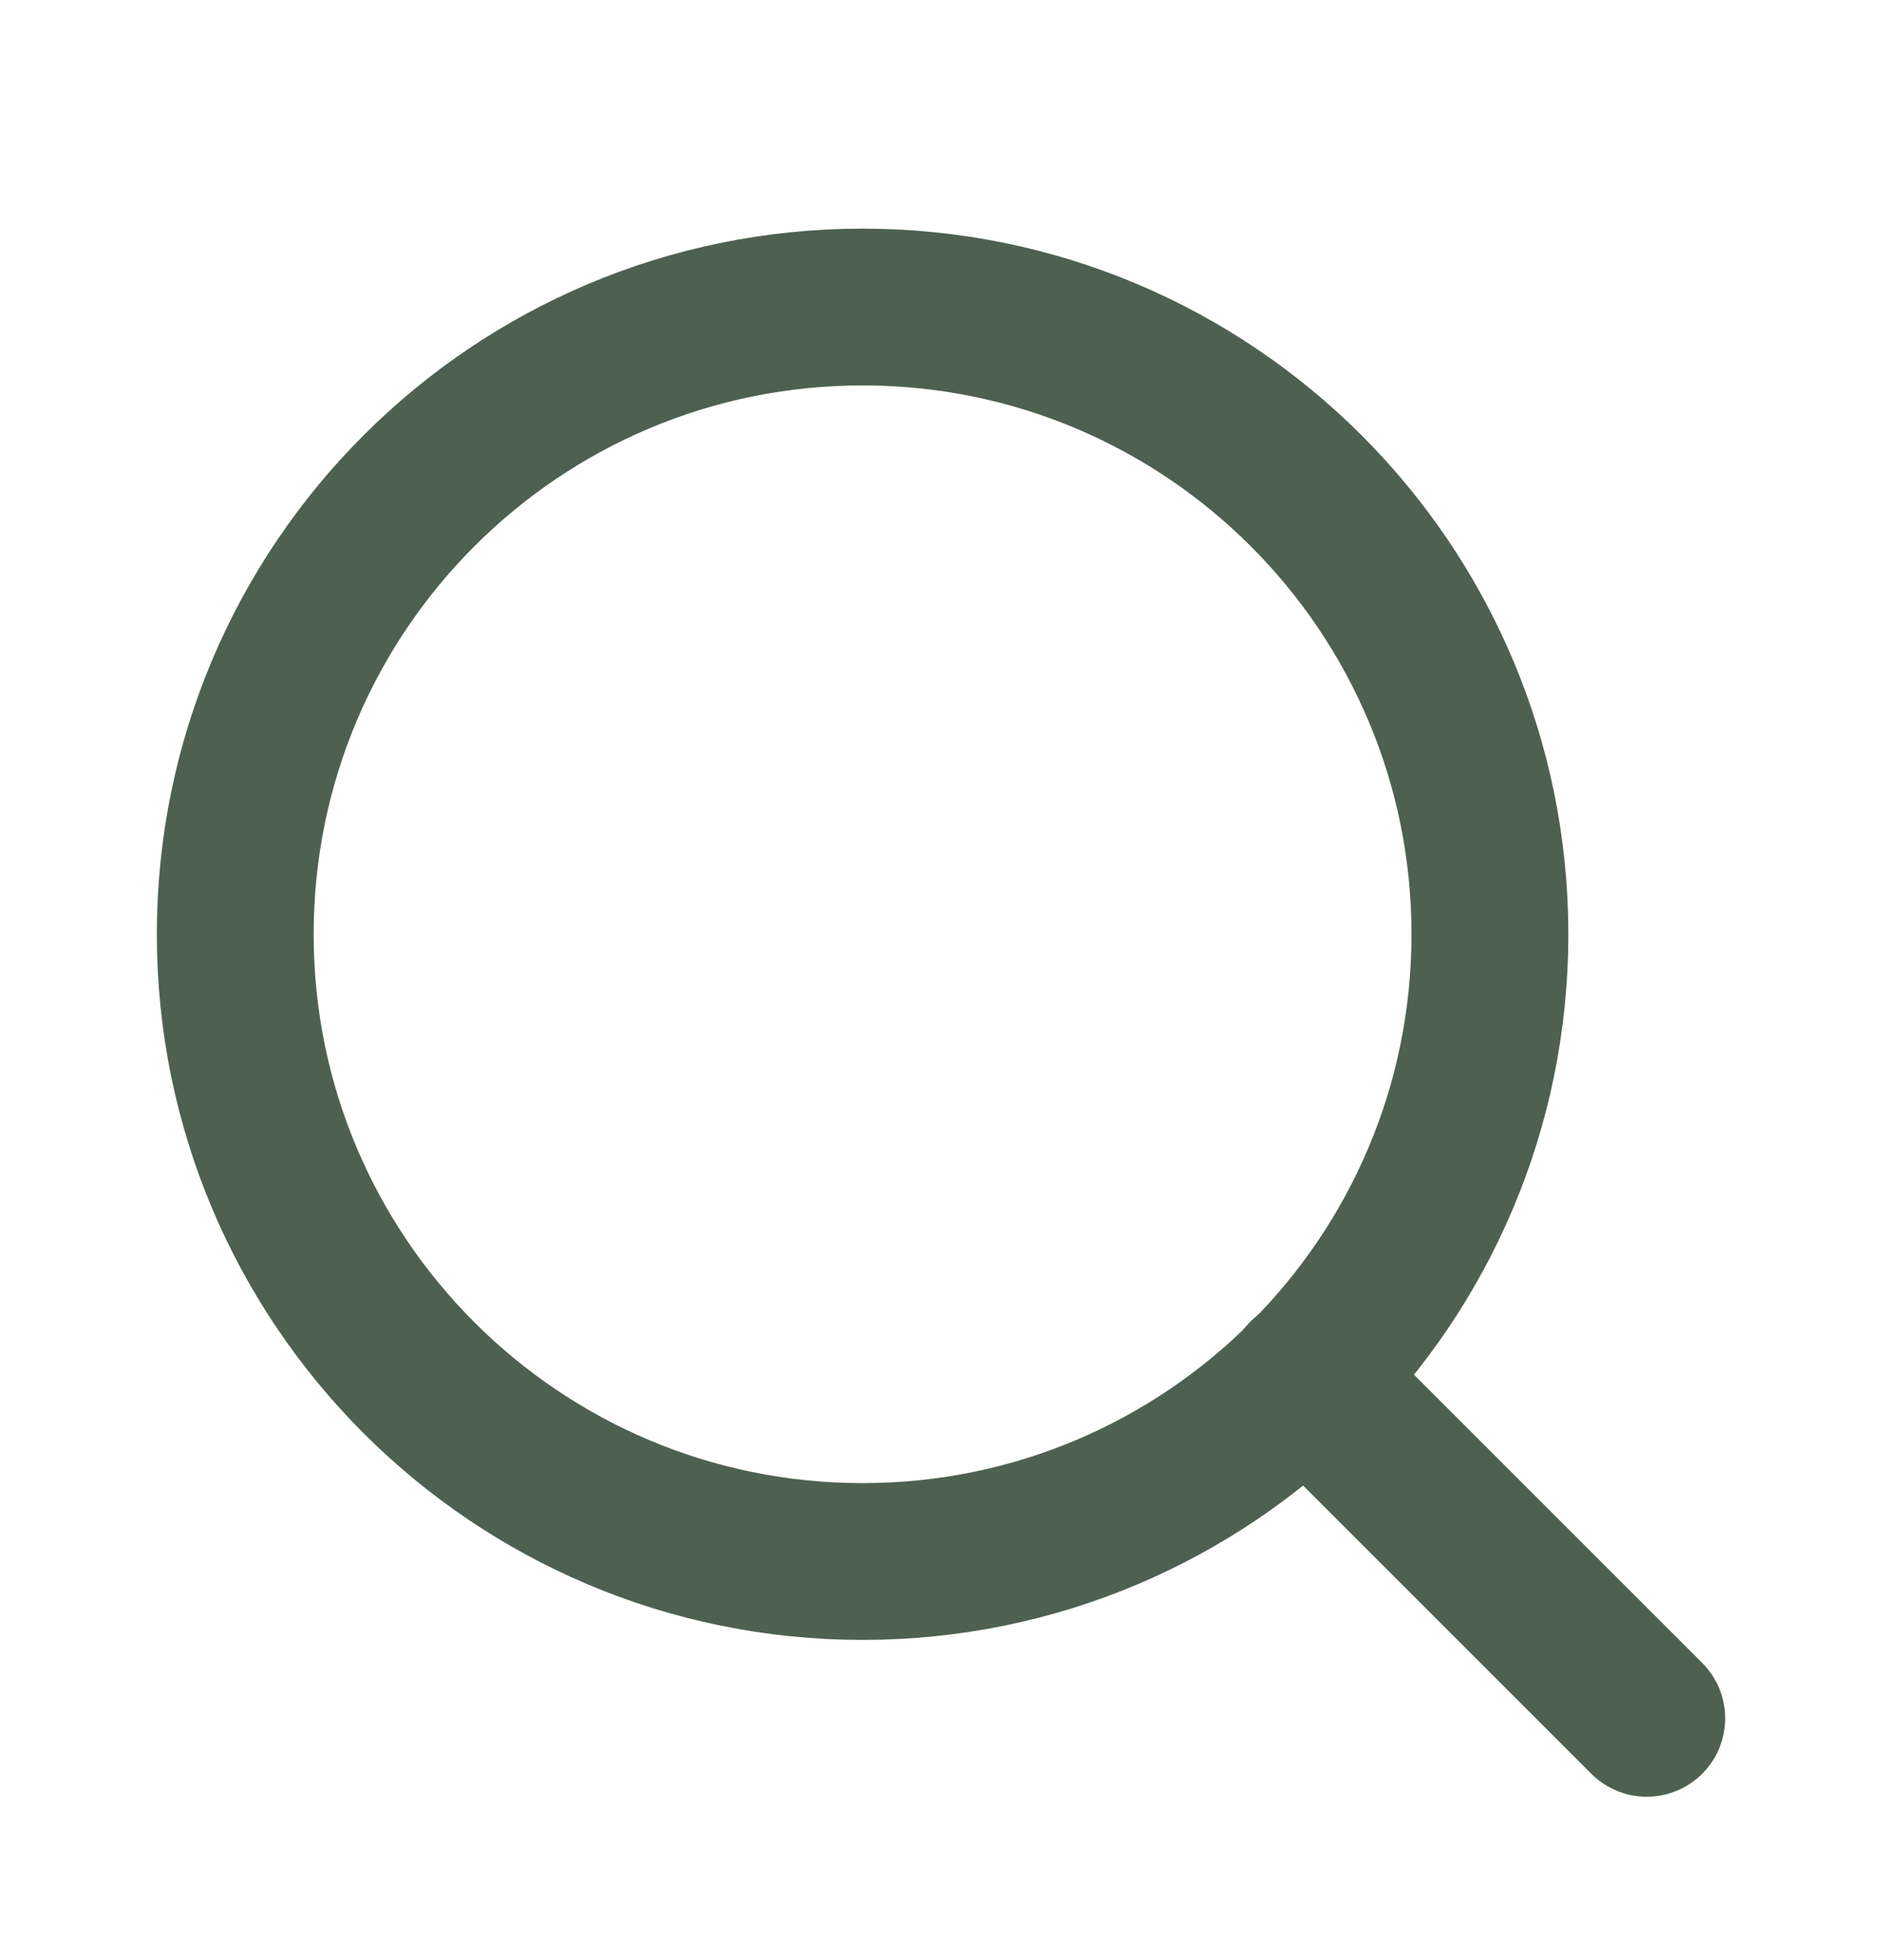
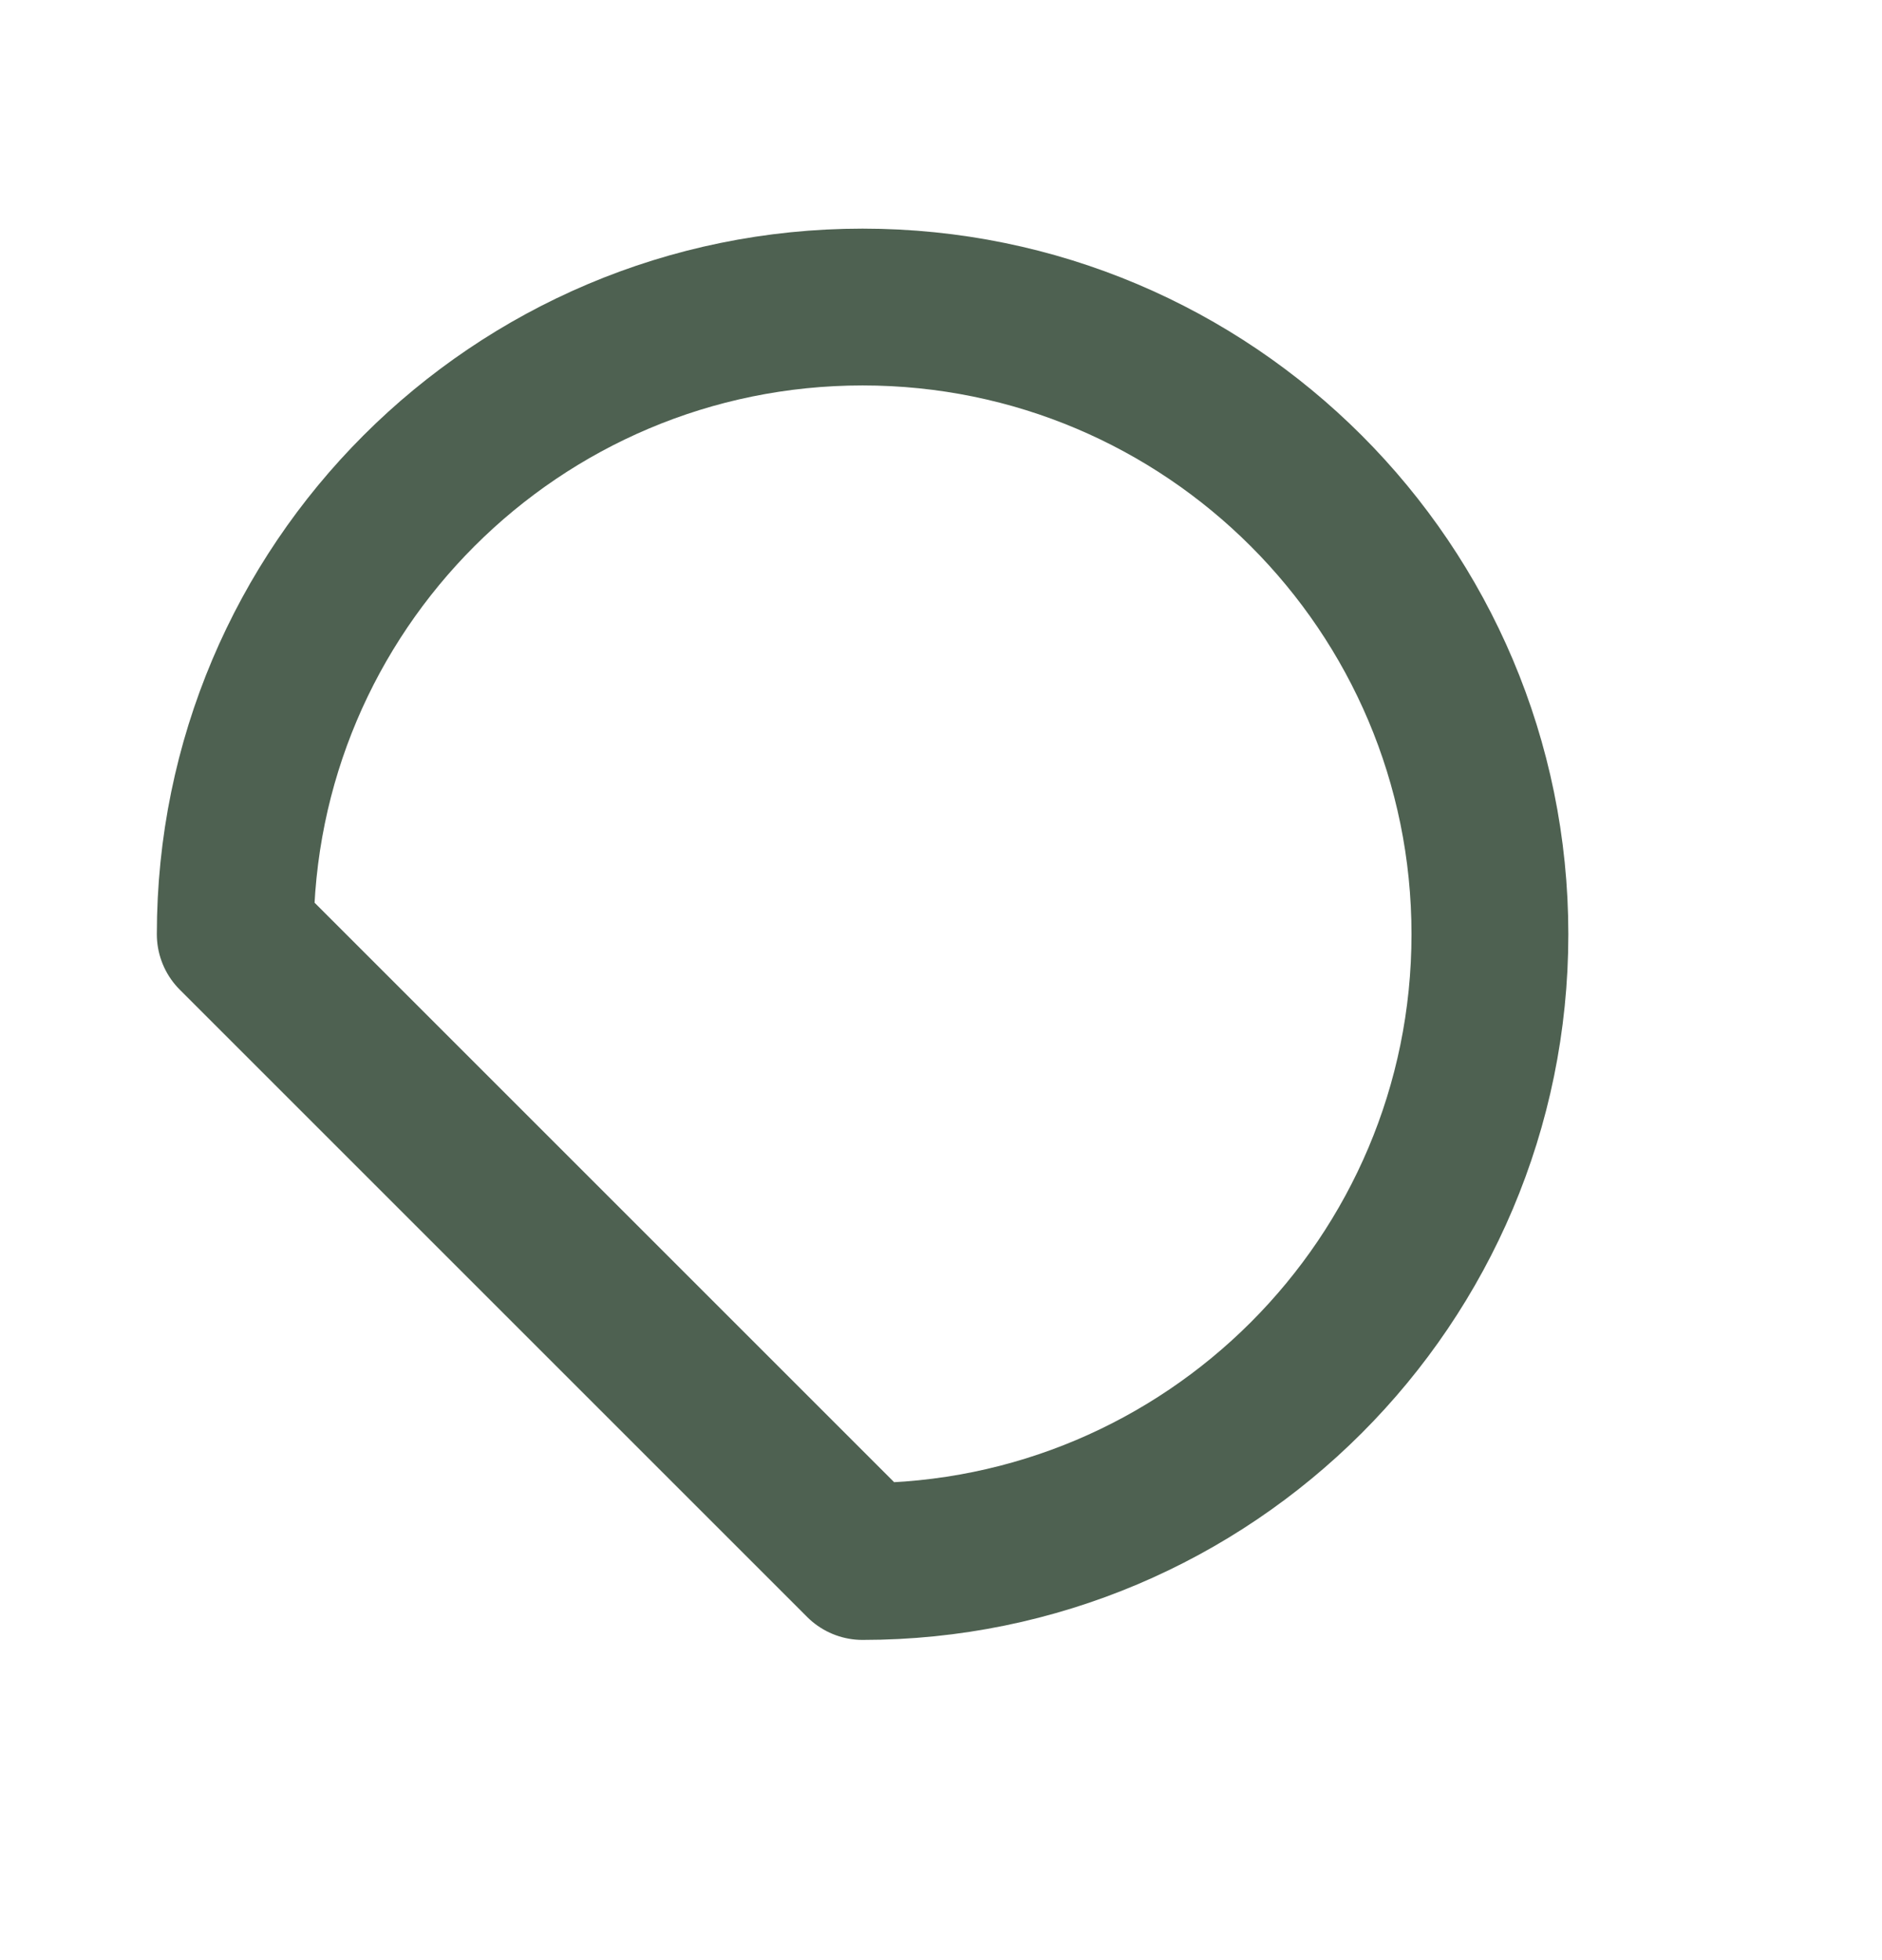
<svg xmlns="http://www.w3.org/2000/svg" width="24" height="25" viewBox="0 0 24 25" fill="none">
-   <path d="M11 19.916C15.418 19.916 19 16.334 19 11.916C19 7.498 15.418 3.916 11 3.916C6.582 3.916 3 7.498 3 11.916C3 16.334 6.582 19.916 11 19.916Z" stroke="#4E6151" stroke-width="2" stroke-linecap="round" stroke-linejoin="round" />
-   <path d="M21 21.916L16.65 17.566" stroke="#4E6151" stroke-width="2" stroke-linecap="round" stroke-linejoin="round" />
+   <path d="M11 19.916C15.418 19.916 19 16.334 19 11.916C19 7.498 15.418 3.916 11 3.916C6.582 3.916 3 7.498 3 11.916Z" stroke="#4E6151" stroke-width="2" stroke-linecap="round" stroke-linejoin="round" />
</svg>